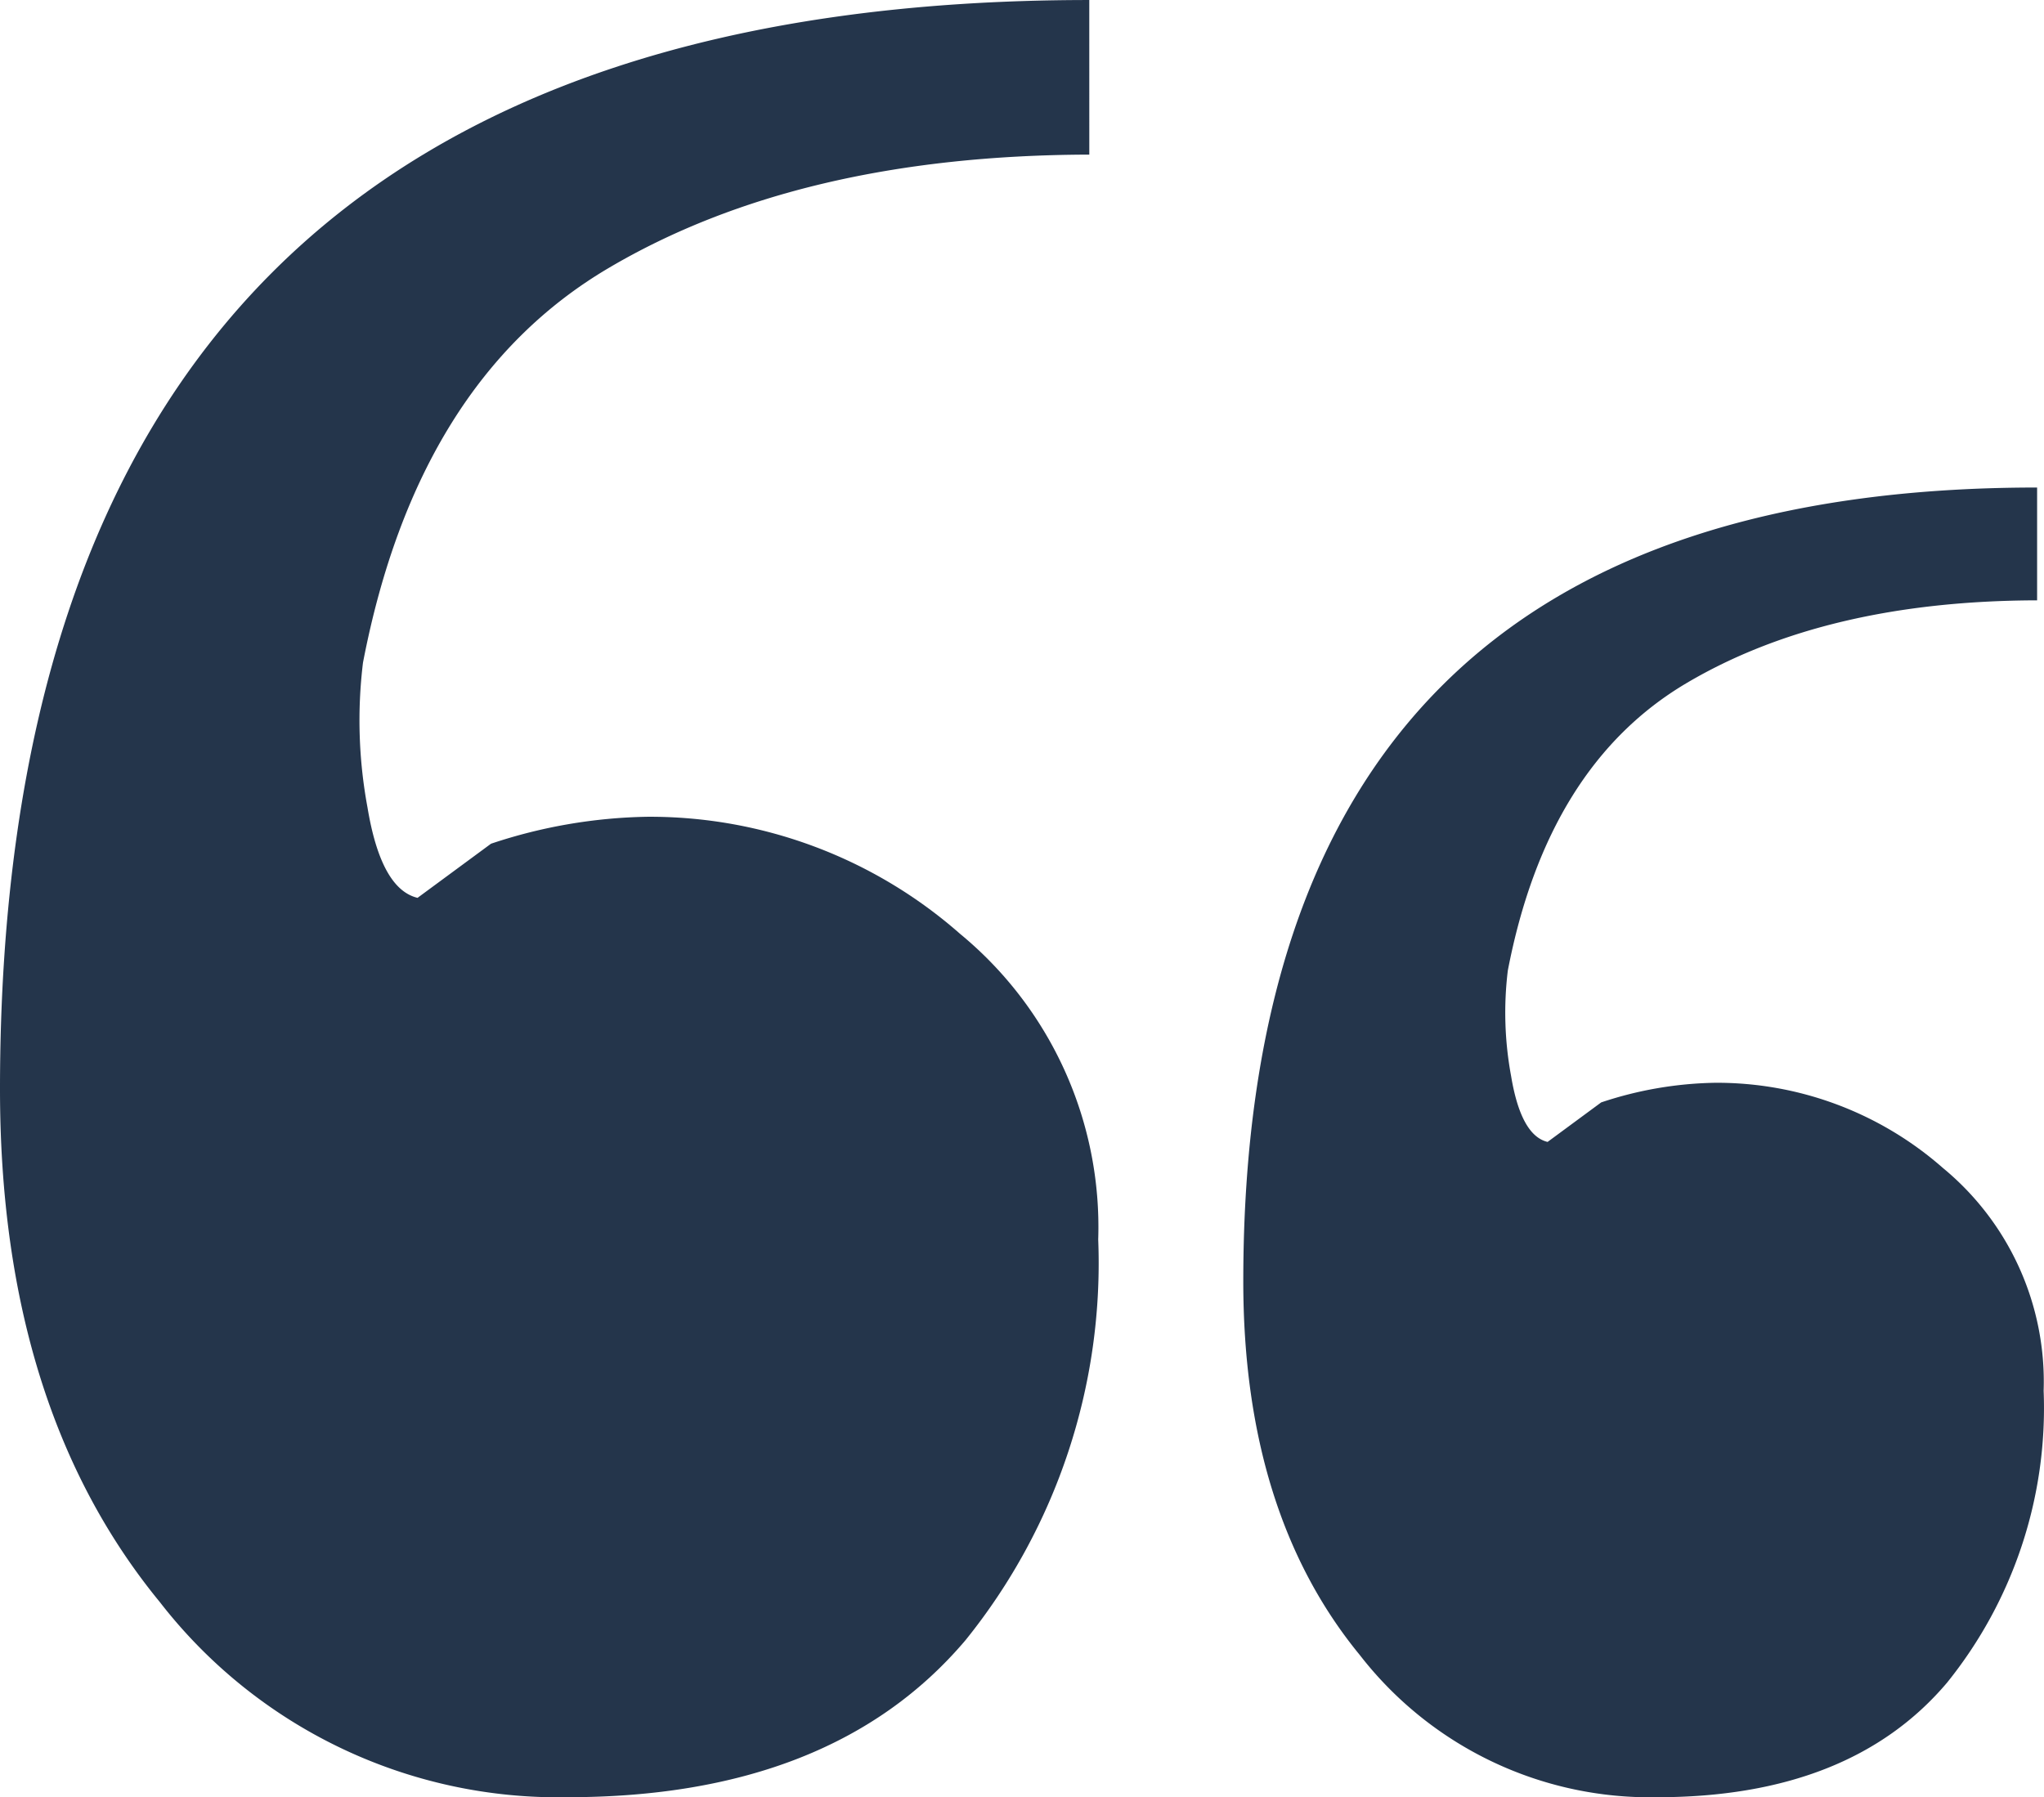
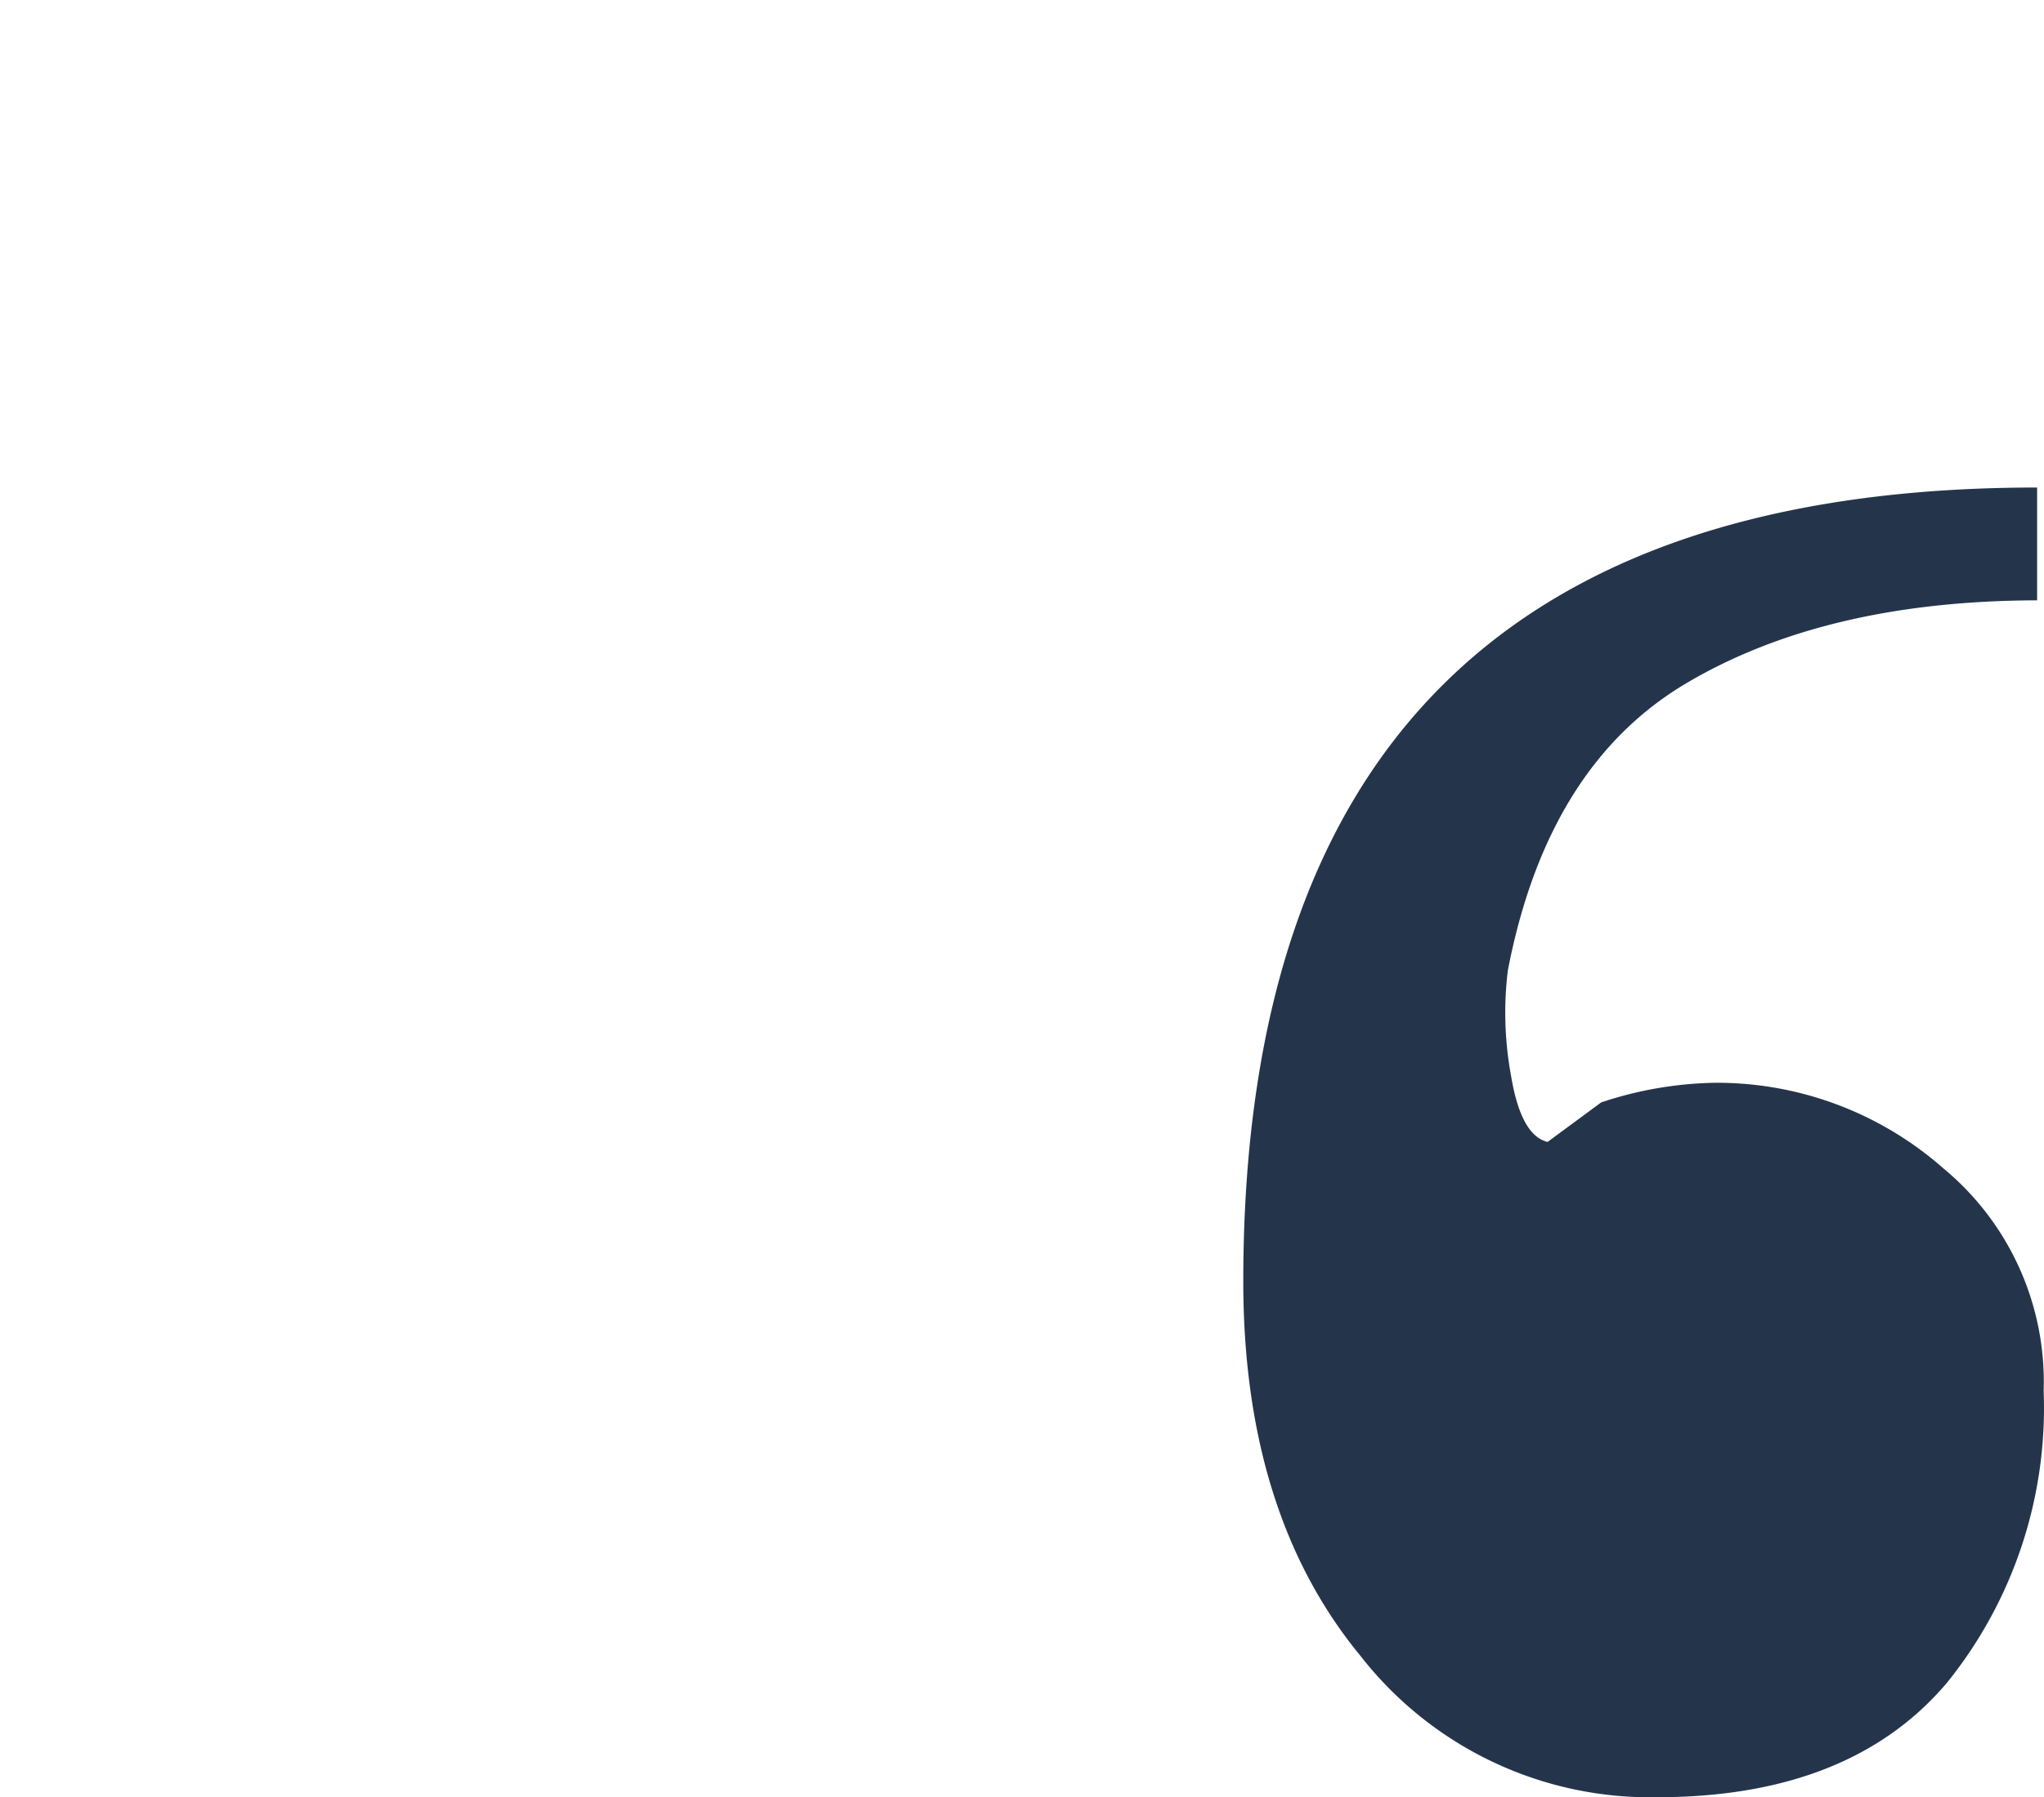
<svg xmlns="http://www.w3.org/2000/svg" width="115.082" height="101.197" viewBox="0 0 115.082 101.197">
  <g id="Group_6187" data-name="Group 6187" transform="translate(-185 -5411.999)">
-     <path id="Path_2" data-name="Path 2" d="M96.659,20.148q-61.329,0-61.329,61.329,0,17.909,9,28.876a28.37,28.37,0,0,0,22.945,10.986q14.934,0,22.42-8.847a33.8,33.8,0,0,0,7.467-22.556,21.389,21.389,0,0,0-7.778-17.209,26.445,26.445,0,0,0-17.6-6.592,29.167,29.167,0,0,0-8.808,1.517L58.839,70.7c-1.381-.331-2.314-2.042-2.819-5.095a26.853,26.853,0,0,1-.253-8.147q3.053-15.847,13.806-22.206t27.087-6.4Z" transform="translate(149.67 5391.852)" fill="#24354b" />
    <path id="Path_13" data-name="Path 13" d="M80.024,20.148q-44.694,0-44.694,44.694,0,13.051,6.561,21.043a20.675,20.675,0,0,0,16.721,8.006q10.883,0,16.339-6.448a24.629,24.629,0,0,0,5.441-16.438,15.588,15.588,0,0,0-5.668-12.541,19.272,19.272,0,0,0-12.824-4.8,21.256,21.256,0,0,0-6.419,1.105l-3.018,2.225c-1.006-.241-1.686-1.488-2.055-3.713a19.569,19.569,0,0,1-.184-5.937q2.225-11.549,10.061-16.183T80.024,26.5Z" transform="translate(219.67 5419.301)" fill="#24354b" />
  </g>
</svg>